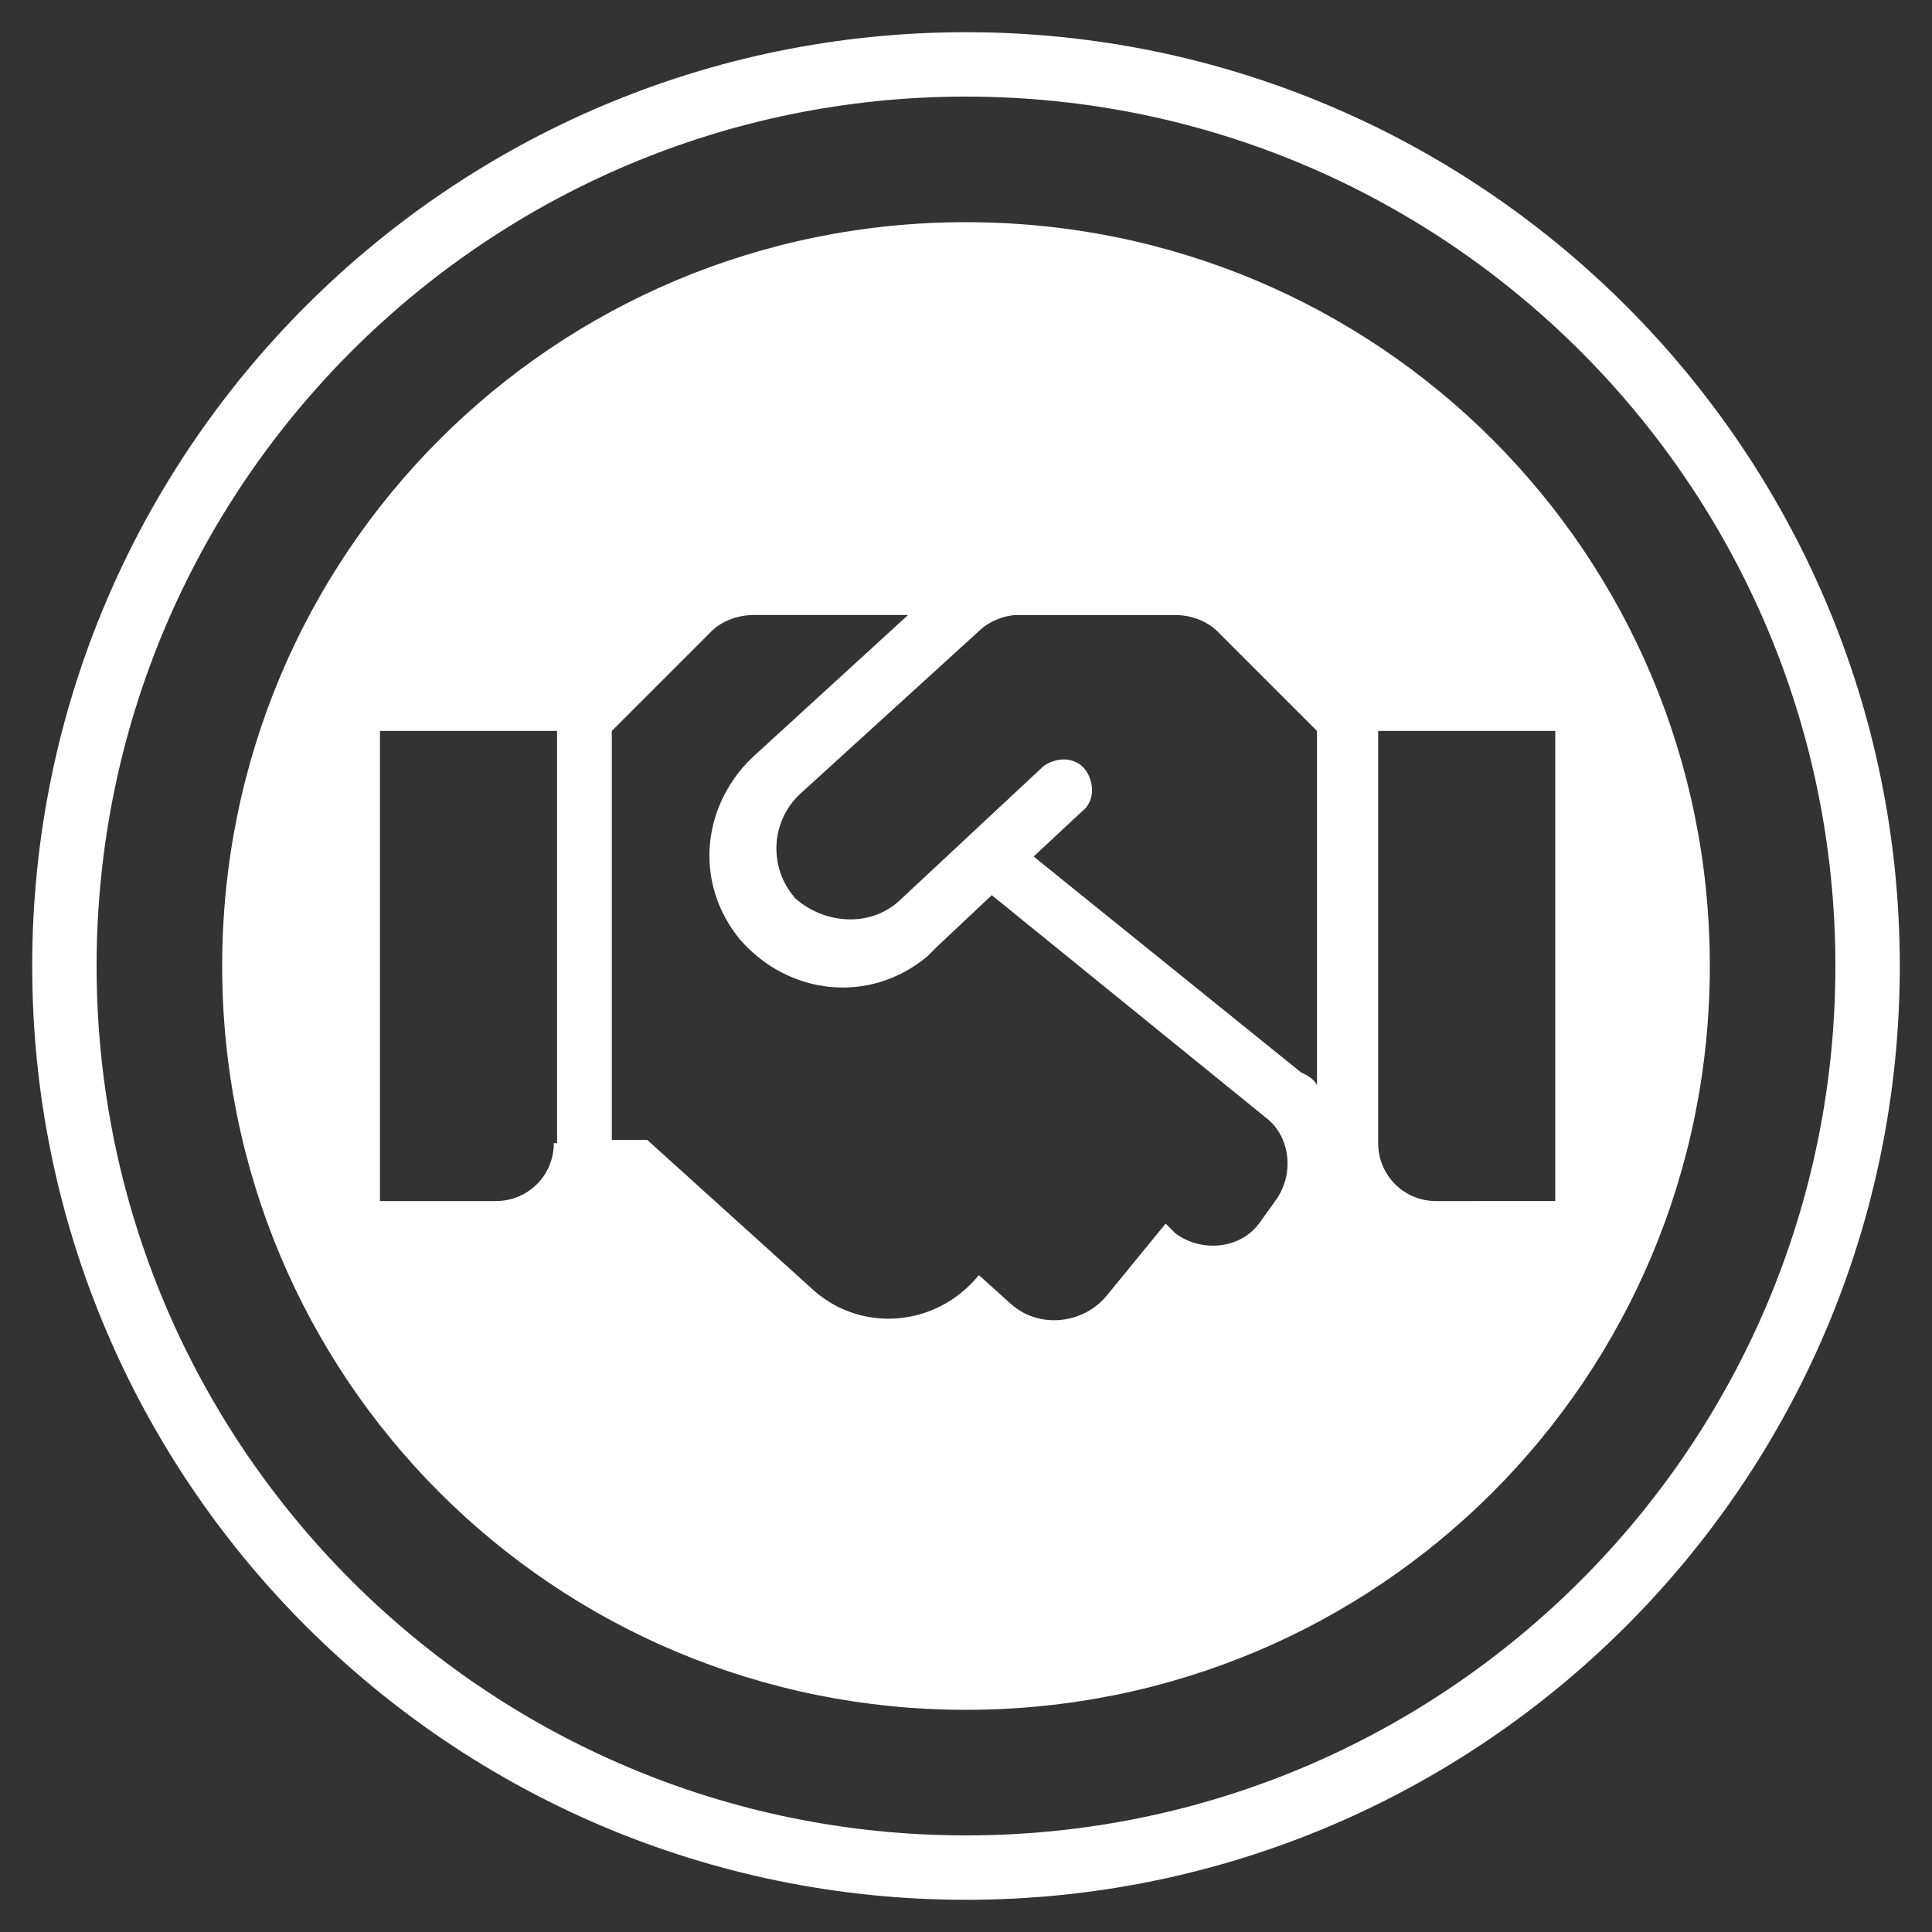
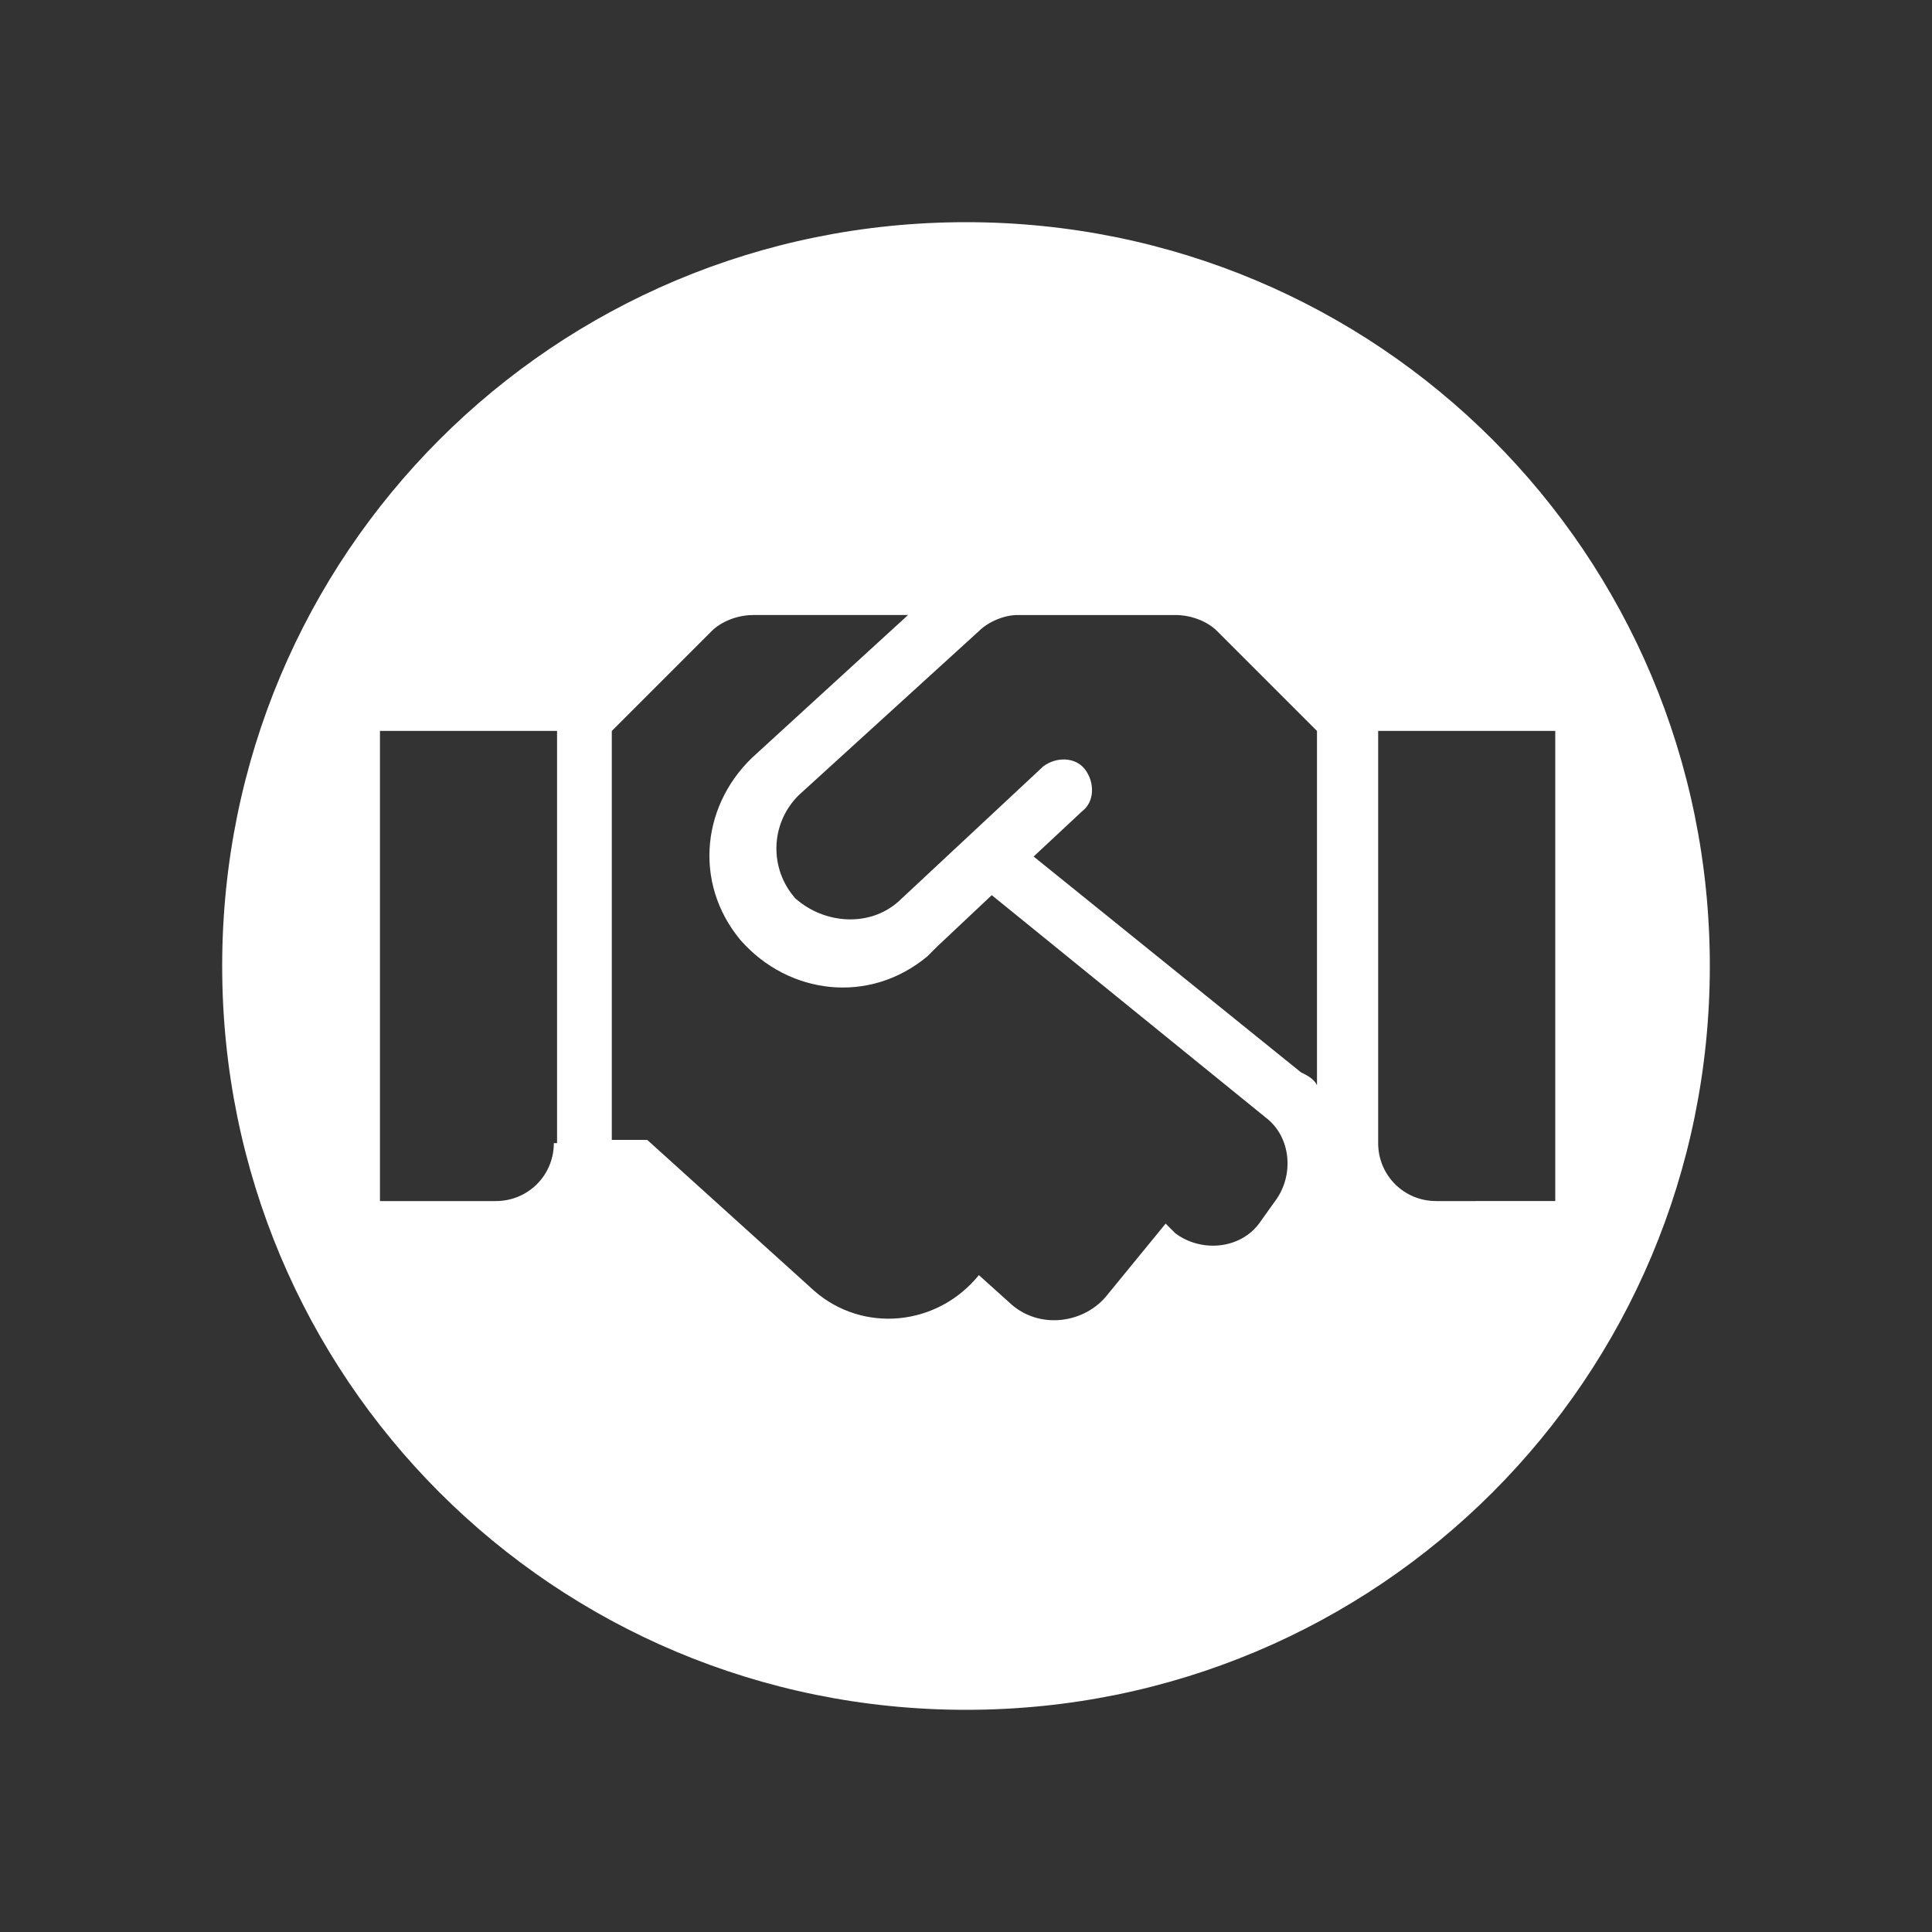
<svg xmlns="http://www.w3.org/2000/svg" version="1.1" id="Calque_1" x="0px" y="0px" viewBox="0 0 60 60" style="enable-background:new 0 0 60 60;" xml:space="preserve">
  <rect x="0" y="0" width="60" height="60" fill="#333333" stroke="none" />
  <style type="text/css">
	.st0{fill:#FFFFFF;}
</style>
  <g id="Calque_2_00000068667298878155195690000015015120893782326673_">
-     <path class="st0" d="M30,1C14,1,1,14,1,30s13,29,29,29s29-13,29-29S46,1,30,1z M30,57C15.1,57,3,44.9,3,30S15.1,3,30,3   s27,12.1,27,27S44.9,57,30,57z" />
-     <path class="st0" d="M30,6.9C17.2,6.9,6.9,17.2,6.9,30S17.2,53.1,30,53.1S53.1,42.8,53.1,30c0,0,0,0,0,0C53.1,17.2,42.8,6.9,30,6.9   z M17.2,35.5c0,1-0.8,1.8-1.8,1.8c0,0,0,0,0,0h-3.6V22.7h5.5V35.5z M39.6,37.3L39.1,38c-0.6,0.8-1.8,0.9-2.6,0.3L36.2,38l-1.8,2.2   c-0.7,0.9-2.1,1.1-3,0.3c0,0,0,0,0,0l-1-0.9l0,0c-1.3,1.6-3.6,1.8-5.1,0.5l-5.2-4.7H19V22.7l3.1-3.1c0.3-0.3,0.8-0.5,1.3-0.5h4.8   l-4.7,4.3c-1.7,1.5-2,4-0.5,5.8c1.5,1.7,4,2,5.8,0.5c0.1-0.1,0.2-0.2,0.3-0.3l1.7-1.6l8.5,6.9C40.1,35.3,40.2,36.5,39.6,37.3z    M40.9,33.7c-0.1-0.2-0.3-0.3-0.5-0.4l-8.3-6.7l1.5-1.4c0.4-0.3,0.4-0.9,0.1-1.3c-0.3-0.4-0.9-0.4-1.3-0.1c0,0,0,0,0,0L27.9,28l0,0   c-0.9,0.8-2.3,0.7-3.2-0.1c-0.8-0.9-0.8-2.3,0.1-3.2l0,0l5.6-5.1c0.3-0.3,0.8-0.5,1.2-0.5h4.9c0.5,0,1,0.2,1.3,0.5l3.1,3.1V33.7z    M44.6,37.3c-1,0-1.8-0.8-1.8-1.8c0,0,0,0,0,0V22.7h5.5v14.6H44.6z" />
+     <path class="st0" d="M30,6.9C17.2,6.9,6.9,17.2,6.9,30S17.2,53.1,30,53.1S53.1,42.8,53.1,30C53.1,17.2,42.8,6.9,30,6.9   z M17.2,35.5c0,1-0.8,1.8-1.8,1.8c0,0,0,0,0,0h-3.6V22.7h5.5V35.5z M39.6,37.3L39.1,38c-0.6,0.8-1.8,0.9-2.6,0.3L36.2,38l-1.8,2.2   c-0.7,0.9-2.1,1.1-3,0.3c0,0,0,0,0,0l-1-0.9l0,0c-1.3,1.6-3.6,1.8-5.1,0.5l-5.2-4.7H19V22.7l3.1-3.1c0.3-0.3,0.8-0.5,1.3-0.5h4.8   l-4.7,4.3c-1.7,1.5-2,4-0.5,5.8c1.5,1.7,4,2,5.8,0.5c0.1-0.1,0.2-0.2,0.3-0.3l1.7-1.6l8.5,6.9C40.1,35.3,40.2,36.5,39.6,37.3z    M40.9,33.7c-0.1-0.2-0.3-0.3-0.5-0.4l-8.3-6.7l1.5-1.4c0.4-0.3,0.4-0.9,0.1-1.3c-0.3-0.4-0.9-0.4-1.3-0.1c0,0,0,0,0,0L27.9,28l0,0   c-0.9,0.8-2.3,0.7-3.2-0.1c-0.8-0.9-0.8-2.3,0.1-3.2l0,0l5.6-5.1c0.3-0.3,0.8-0.5,1.2-0.5h4.9c0.5,0,1,0.2,1.3,0.5l3.1,3.1V33.7z    M44.6,37.3c-1,0-1.8-0.8-1.8-1.8c0,0,0,0,0,0V22.7h5.5v14.6H44.6z" />
  </g>
</svg>